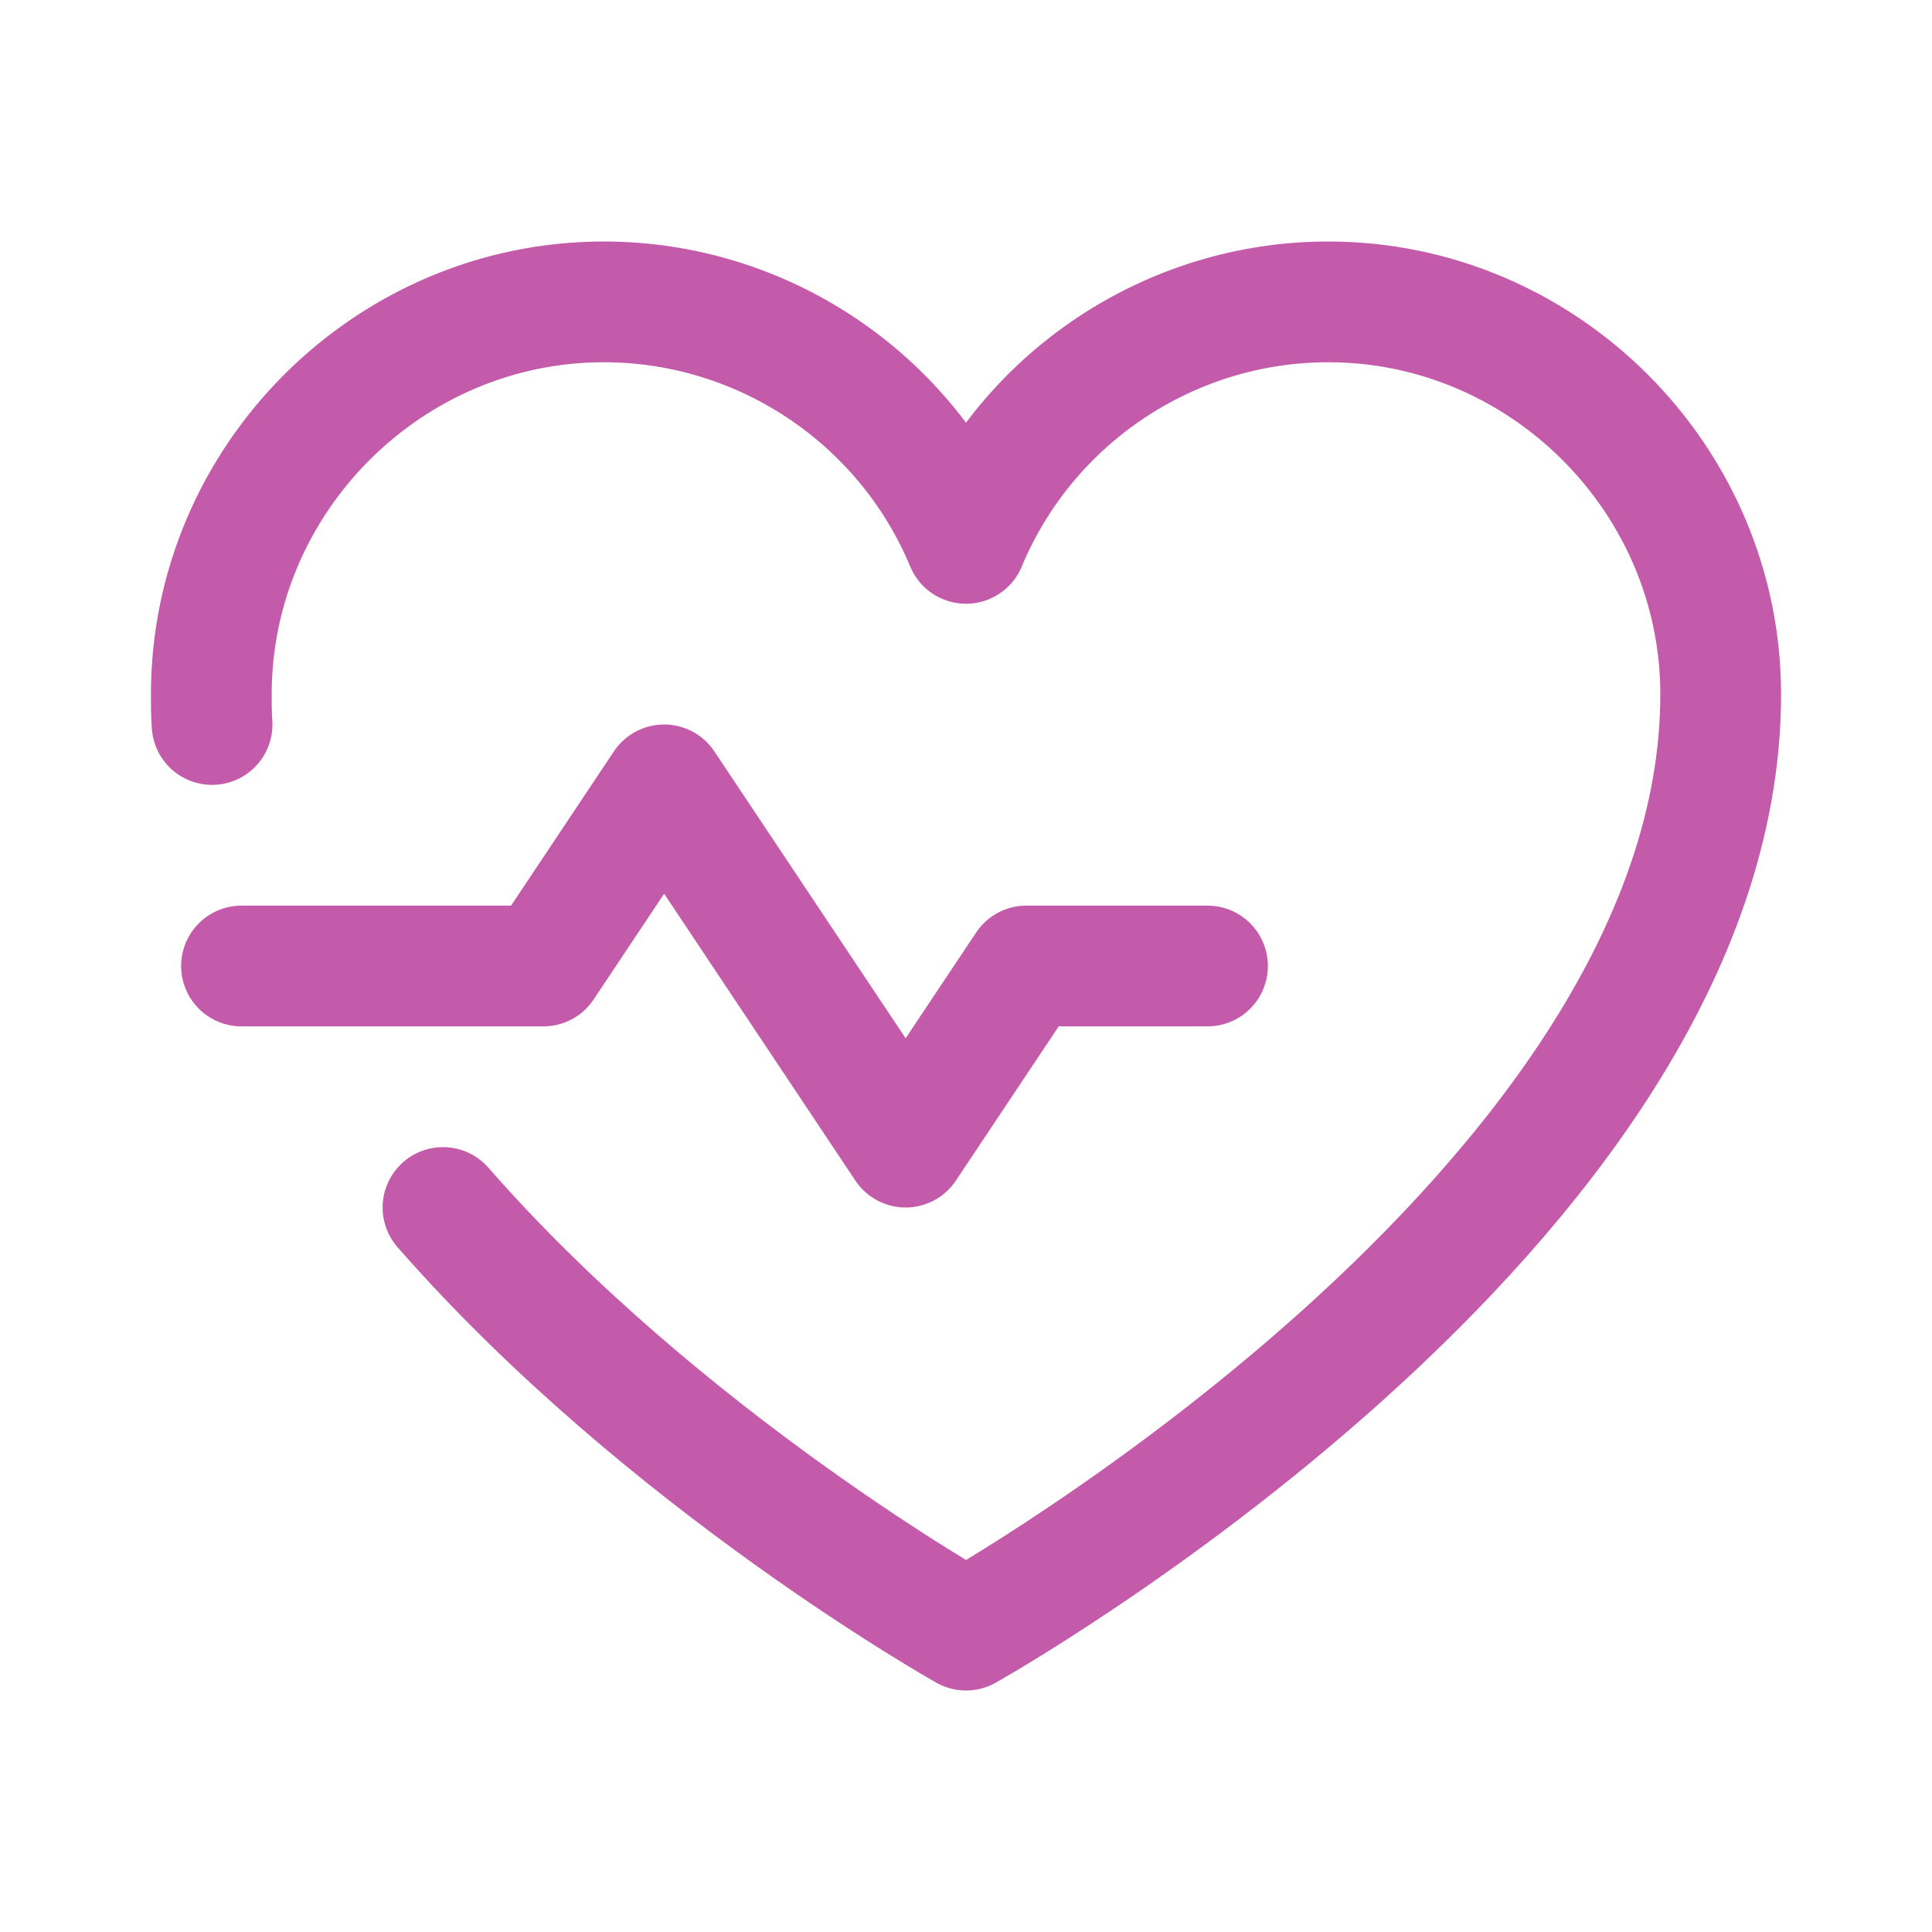
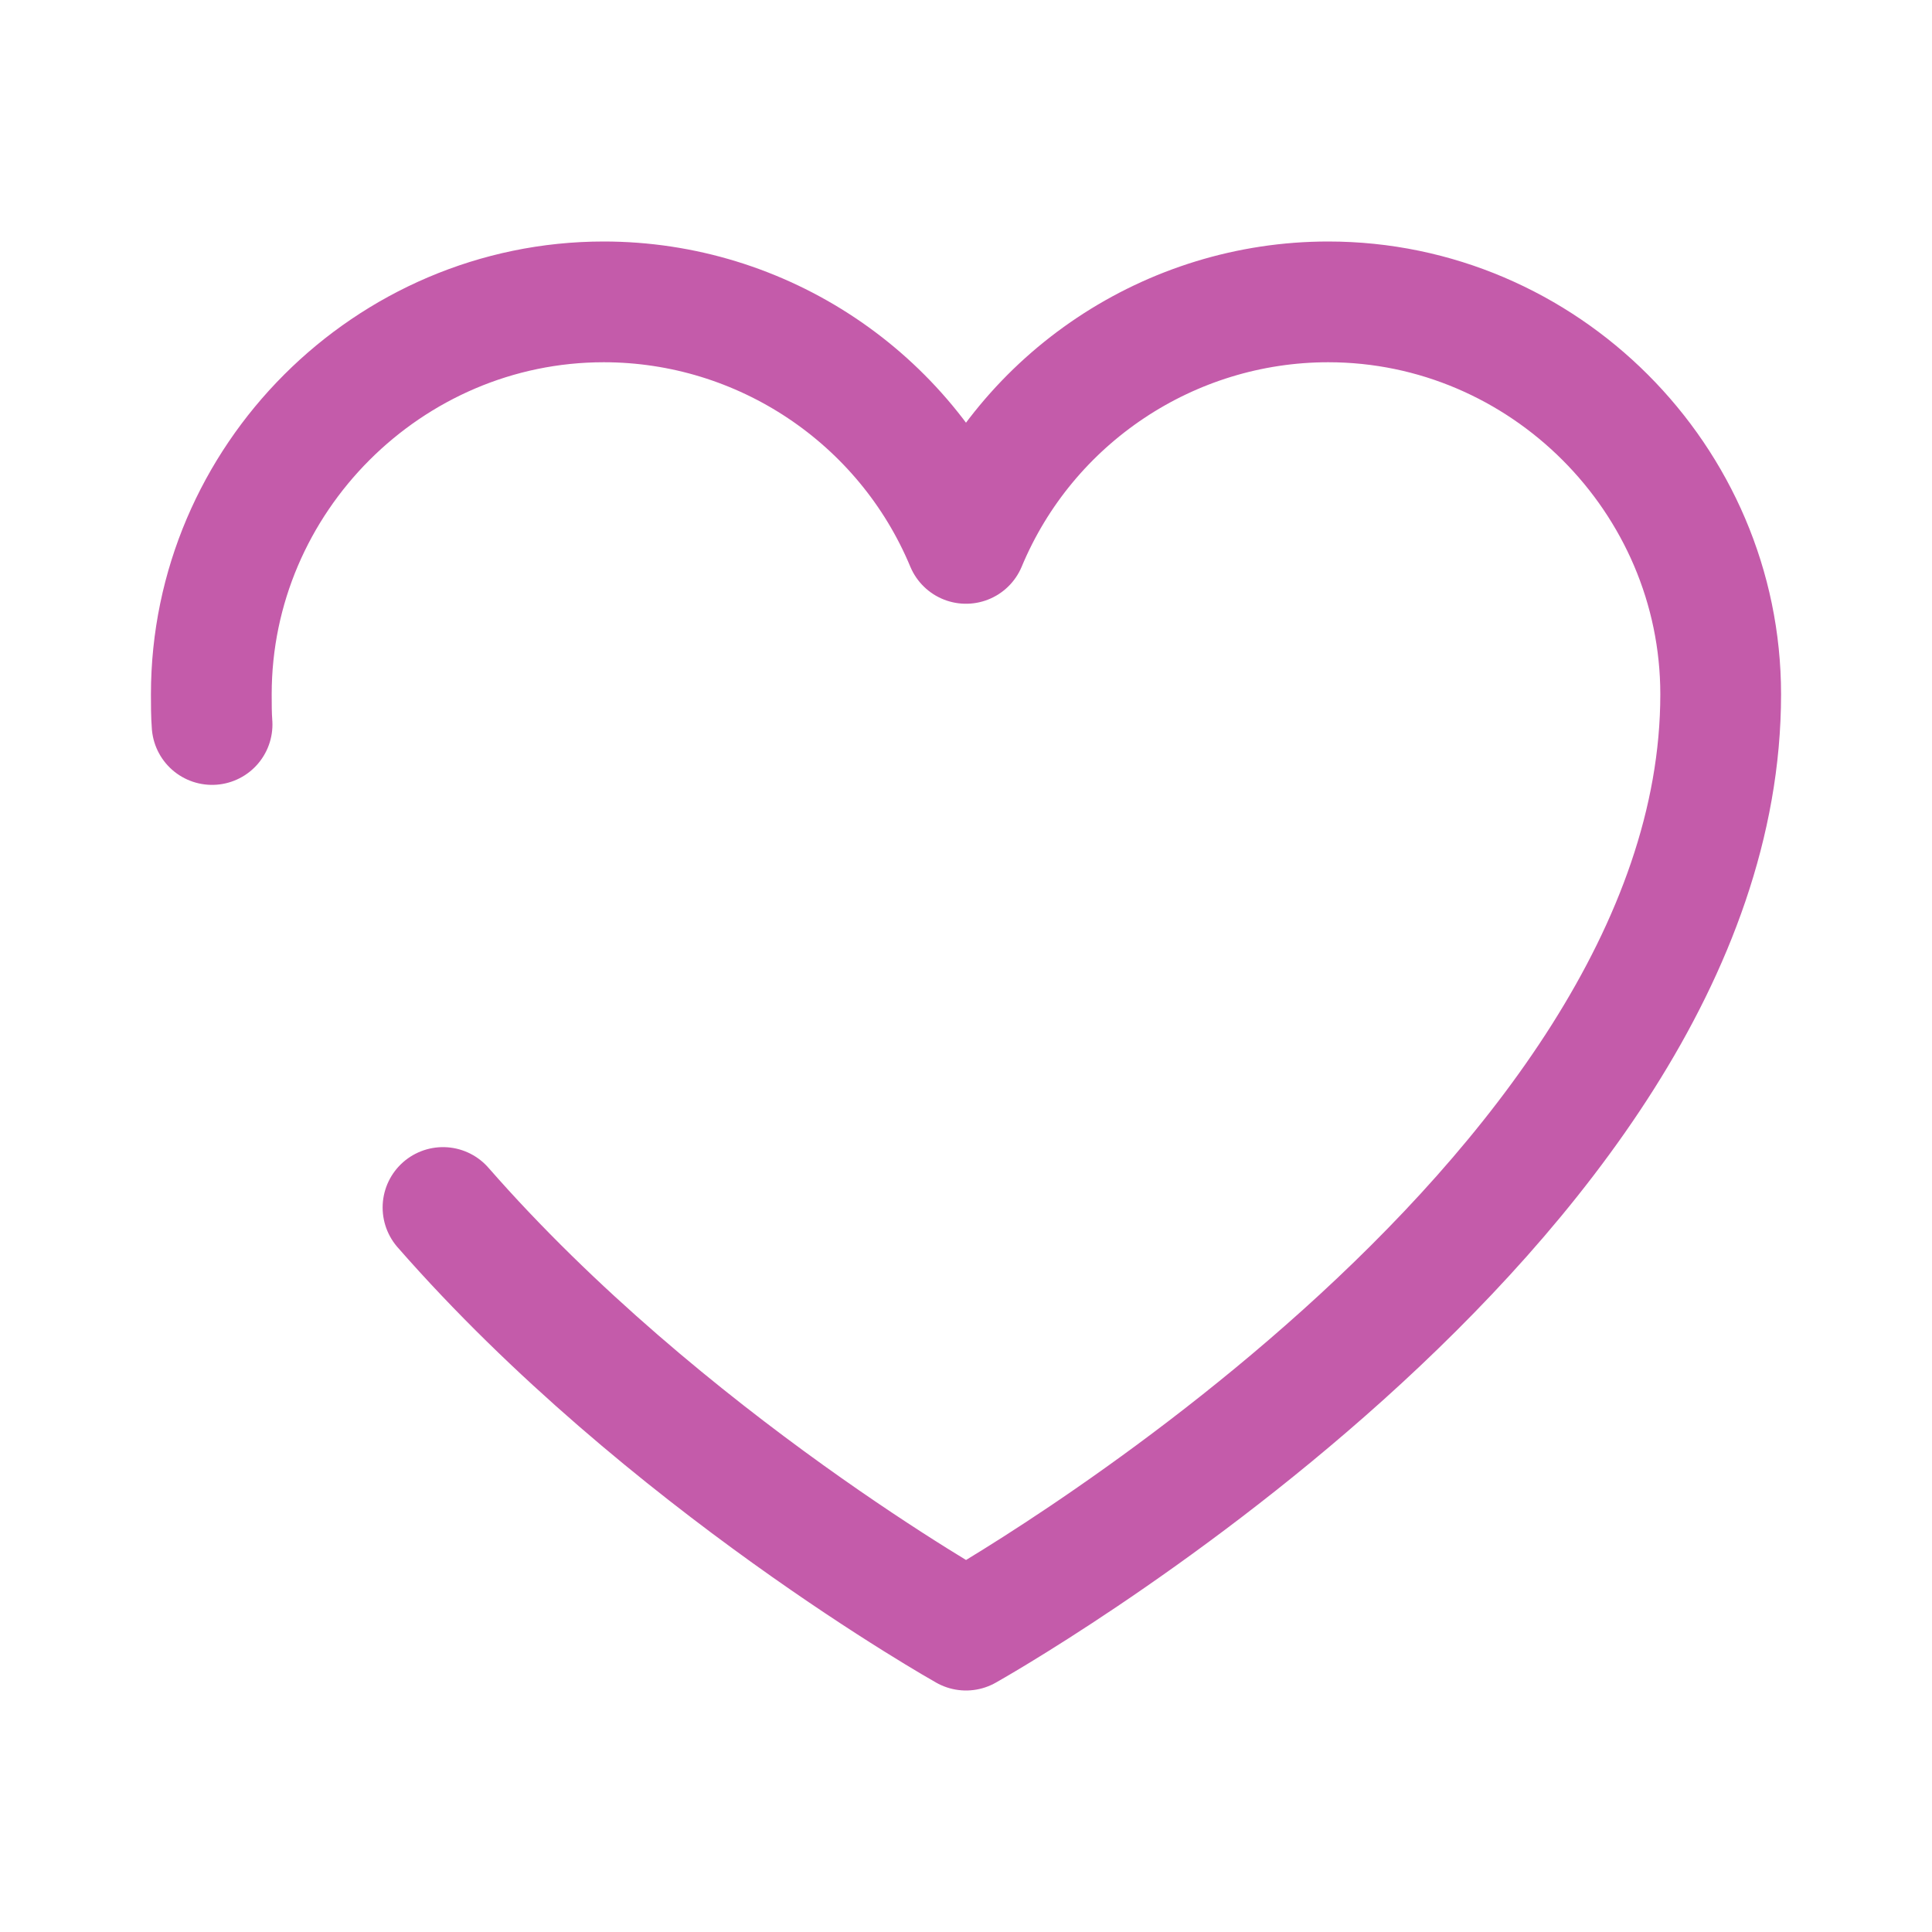
<svg xmlns="http://www.w3.org/2000/svg" clip-rule="evenodd" fill-rule="evenodd" stroke-linecap="round" stroke-linejoin="round" viewBox="0 0 128 128">
  <g fill="none" stroke="#c45baa" stroke-width="16" transform="scale(.5)">
-     <path d="m32 128h40l16-24 32 48 16-24h24" />
    <path d="m28.1 96c-.1-1.3-.1-2.7-.1-4 0-28.526 23.474-52 52-52 20.95 0 39.942 12.661 48 32 8.058-19.339 27.05-32 48-32 28.526 0 52 23.474 52 52 0 68-100 124-100 124s-39.9-22.4-69.3-56" />
  </g>
</svg>